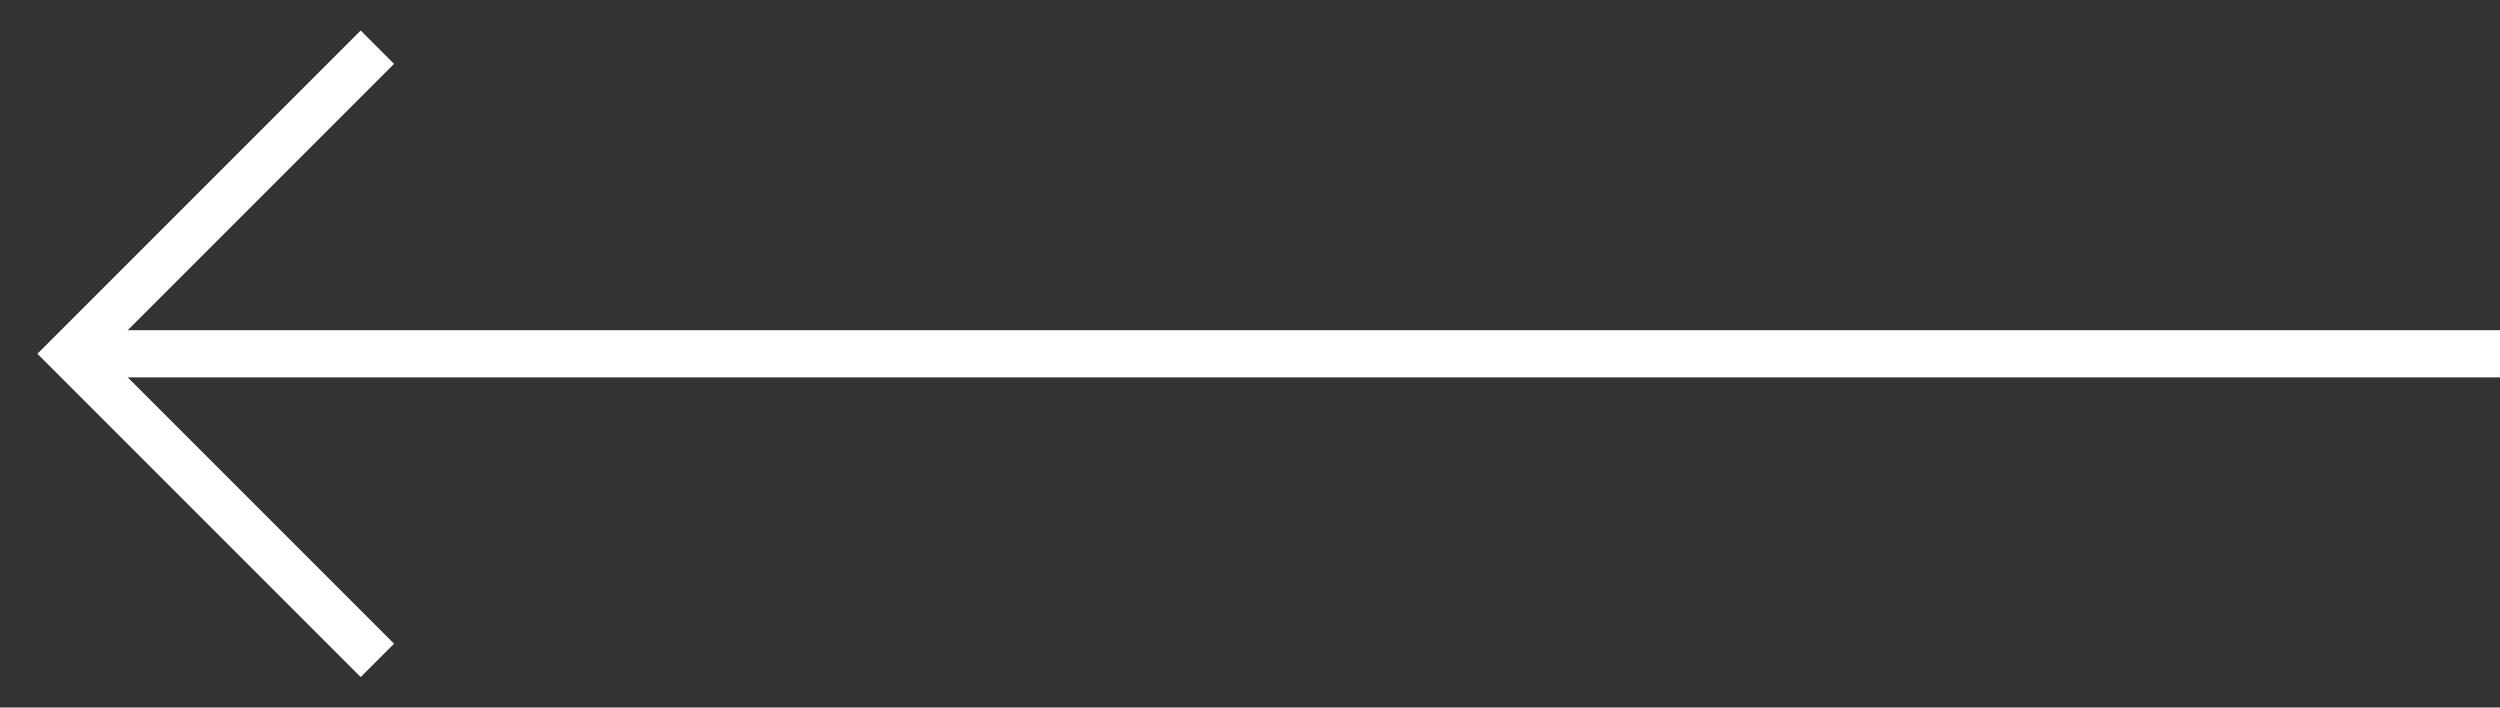
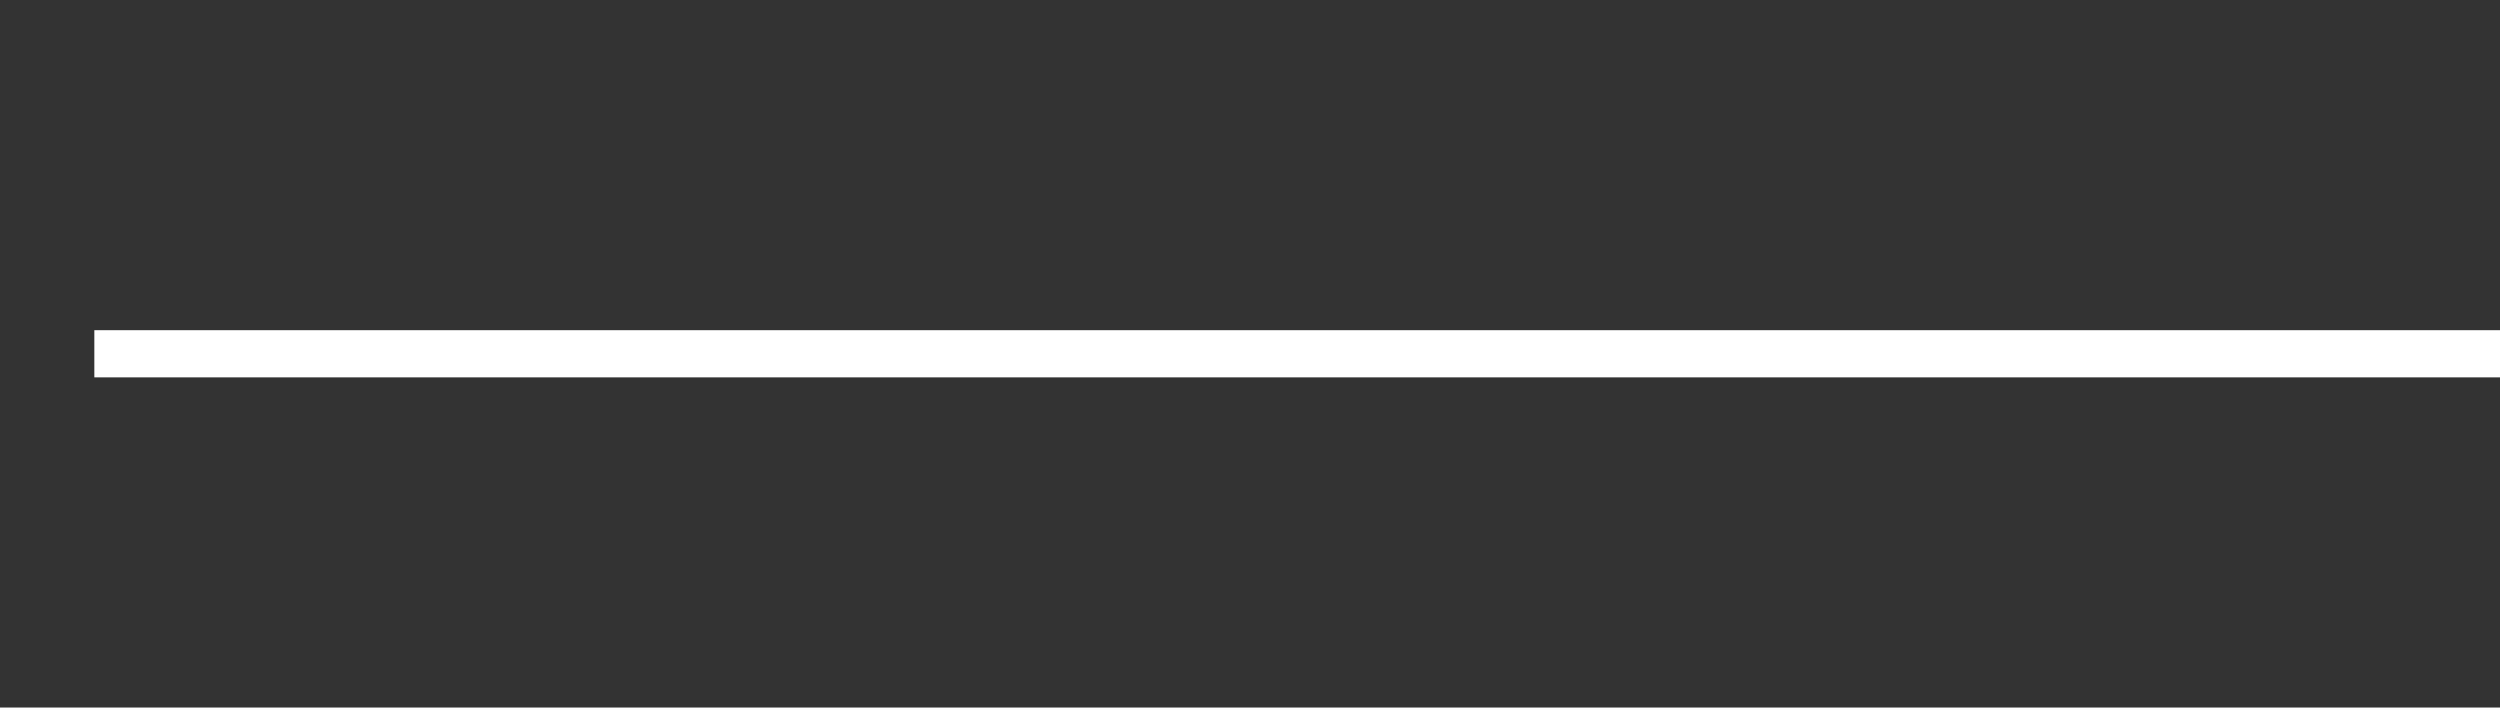
<svg xmlns="http://www.w3.org/2000/svg" width="53" height="15" viewBox="0 0 53 15" fill="none">
  <rect x="0" y="0" width="53" height="15" fill="#333333" stroke="none" />
  <line x1="53" y1="7.5" x2="2" y2="7.5" stroke="white" />
-   <path d="M8 1L1.5 7.5L8 14" stroke="white" />
</svg>